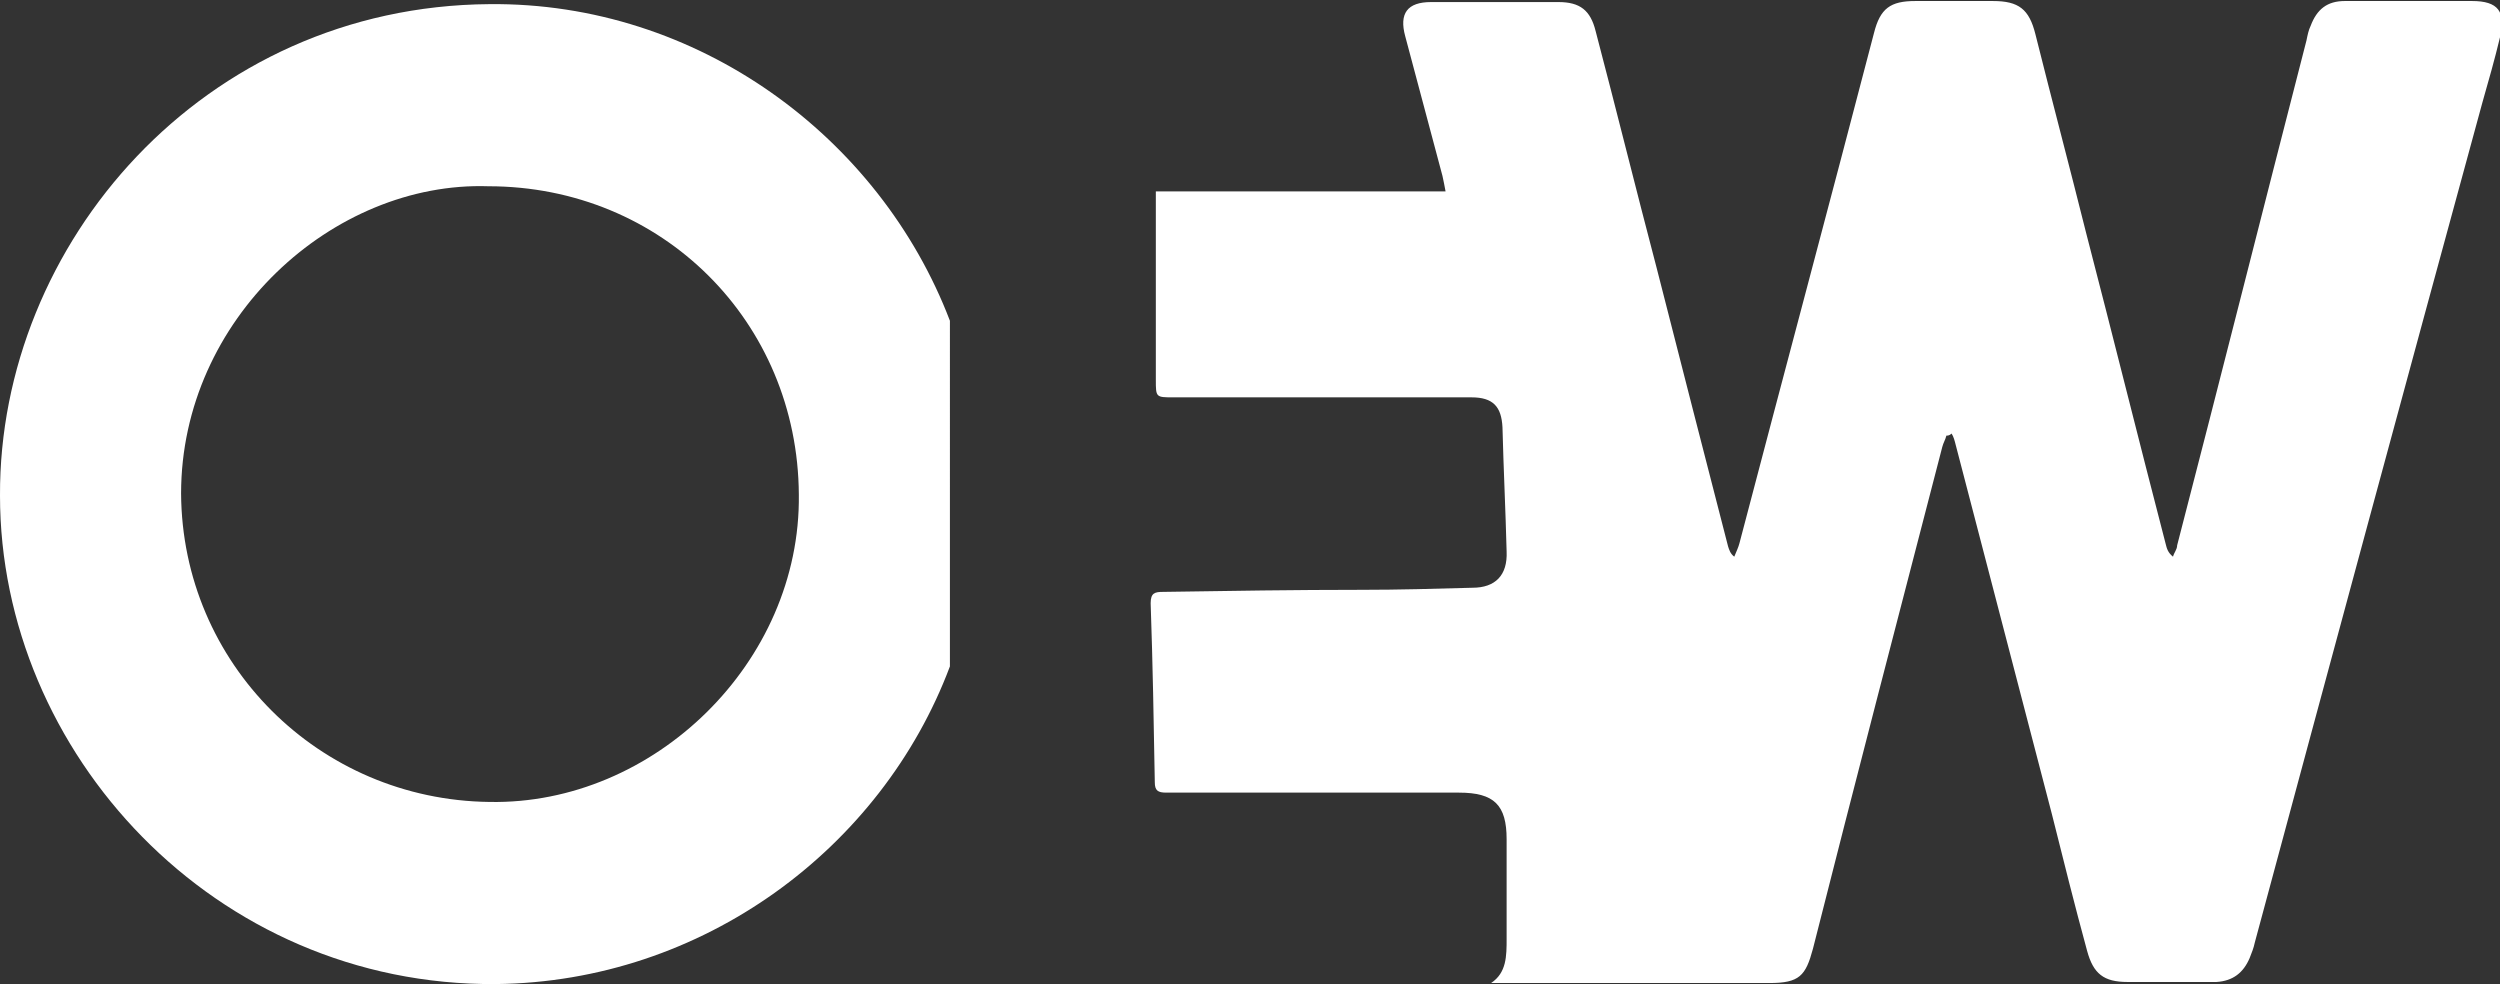
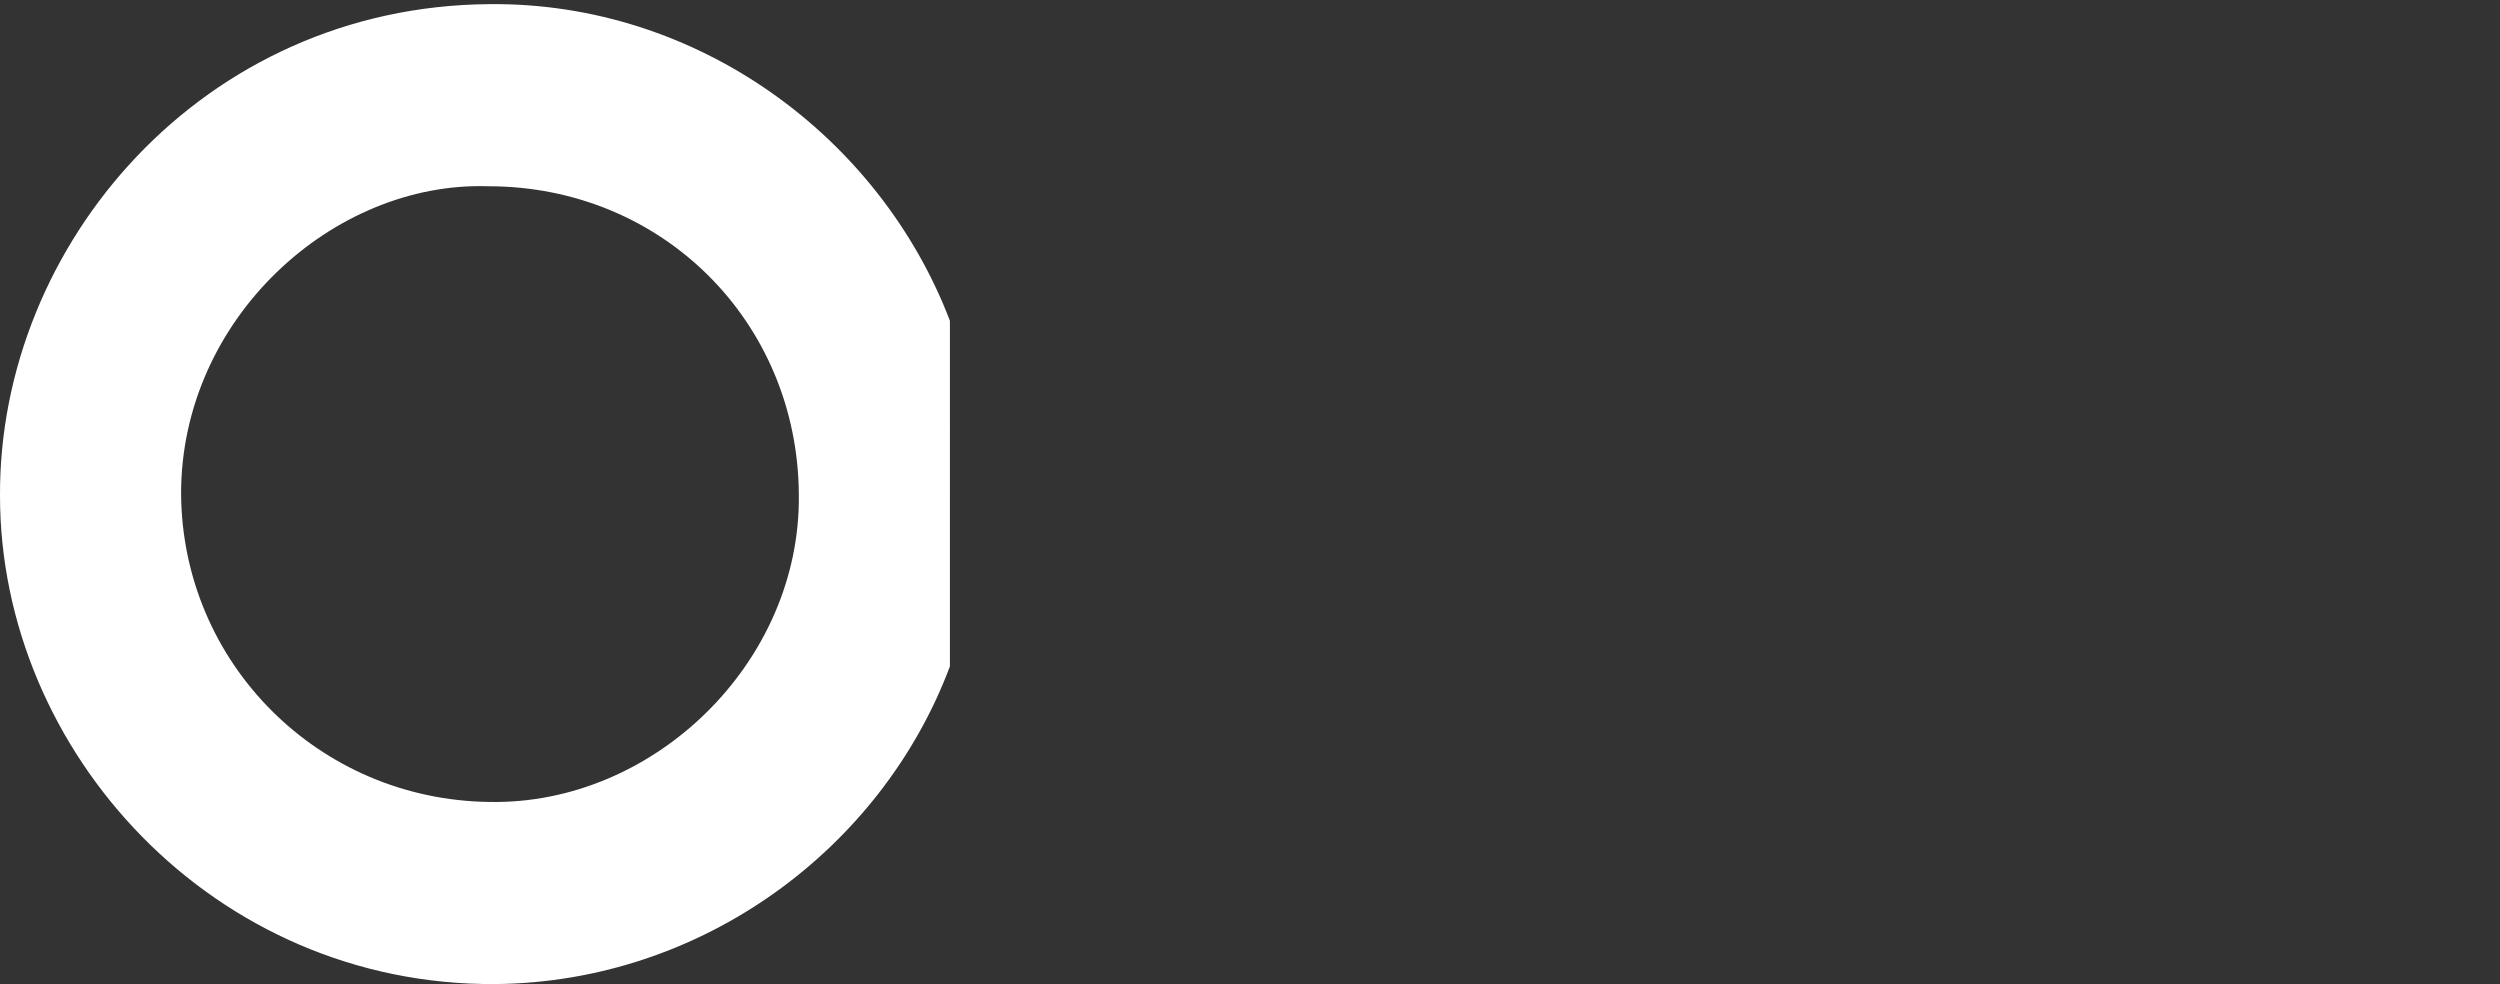
<svg xmlns="http://www.w3.org/2000/svg" version="1.1" id="Background__x2B__On_Eagles_x2019__Wings__x2B__Vector_Smart_Object__x2B__Group_1_xA0_Image_1_" x="0px" y="0px" viewBox="0 0 241.6 95.1" style="enable-background:new 0 0 241.6 95.1;" xml:space="preserve">
  <rect x="0" y="0" width="241.6" height="95.1" fill="#333333" stroke="none" />
  <style type="text/css">
	.st0{fill:#FFFFFF;}
</style>
-   <path class="st0" d="M188.1,42.1c-0.1,0.4-0.3,0.7-0.4,1.1c-4.2,16.2-8.4,32.3-12.5,48.5c-0.7,2.6-1.3,3.3-4.2,3.3  c-9,0,3.4,0-26.9,0c1.5-1,1.5-2.6,1.5-4.3c0-3.2,0-6.4,0-9.6c0-3.3-1.2-4.5-4.6-4.5c-7.3,0-14.7,0-22,0c-2.1,0-4.2,0-6.3,0  c-0.8,0-1.1-0.2-1.1-1c-0.1-5.8-0.2-11.5-0.4-17.3c0-1,0.4-1.1,1.2-1.1c6.4-0.1,12.8-0.2,19.2-0.2c3.6,0,7.1-0.1,10.7-0.2  c2.2,0,3.4-1.2,3.3-3.5c-0.1-4-0.3-8-0.4-12c-0.1-2-0.9-2.9-3-2.9c-9.6,0-19.2,0-28.8,0c-1.7,0-1.7,0-1.7-1.7c0-5.5,0-11.1,0-16.6  c0-0.5,0-1,0-1.6c9.3,0,18.6,0,28,0c-0.1-0.6-0.2-1-0.3-1.5c-1.2-4.5-2.4-9-3.6-13.5c-0.6-2.2,0.2-3.3,2.5-3.3c4.1,0,8.2,0,12.3,0  c2.1,0,3.1,0.8,3.6,2.8c2,7.6,3.9,15.3,5.9,22.9c2.3,9,4.6,18,6.9,26.9c0.1,0.3,0.2,0.7,0.6,1c0.2-0.5,0.4-0.9,0.5-1.3  c4.3-16.4,8.7-32.8,13-49.3c0.6-2.4,1.6-3.1,4-3.1c2.5,0,5,0,7.5,0c2.5,0,3.5,0.8,4.1,3.2c1.6,6.4,3.3,12.8,4.9,19.2  c2.6,10,5.1,20.1,7.7,30.1c0.1,0.4,0.2,0.8,0.7,1.2c0.1-0.4,0.4-0.7,0.4-1.1c4.2-16.2,8.3-32.5,12.5-48.8c0.1-0.5,0.2-1,0.4-1.4  c0.6-1.6,1.6-2.4,3.3-2.4c4.1,0,8.2,0,12.3,0c2.5,0,3.3,1,2.7,3.5c-0.5,2.1-1.1,4.2-1.7,6.3c-7.4,27.1-14.7,54.1-22,81.2  c-0.1,0.5-0.3,1-0.5,1.5c-0.6,1.4-1.6,2.2-3.2,2.3c-2.9,0-5.7,0-8.6,0c-2.3,0-3.3-0.8-3.9-3c-1.2-4.4-2.3-8.8-3.4-13.2  c-3.1-11.9-6.2-23.8-9.3-35.7c-0.1-0.4-0.2-0.8-0.4-1.1C188.4,42.1,188.2,42.1,188.1,42.1z" />
  <path class="st0" d="M91.8,31C85,13.2,67.4,0.2,47.3,0.4C19.6,0.6-0.1,23.6,0,47.9c0,24.8,20.7,47.4,47.9,47.2  c20-0.2,37.3-13.1,43.9-30.7L91.8,31L91.8,31z M47.3,77.5c-16.5-0.2-29.7-13.4-29.8-29.8C17.5,30.8,32.2,17.5,47.2,18  c16.8,0,29.9,13.1,30,29.8C77.4,64,63.2,77.8,47.3,77.5z" />
</svg>